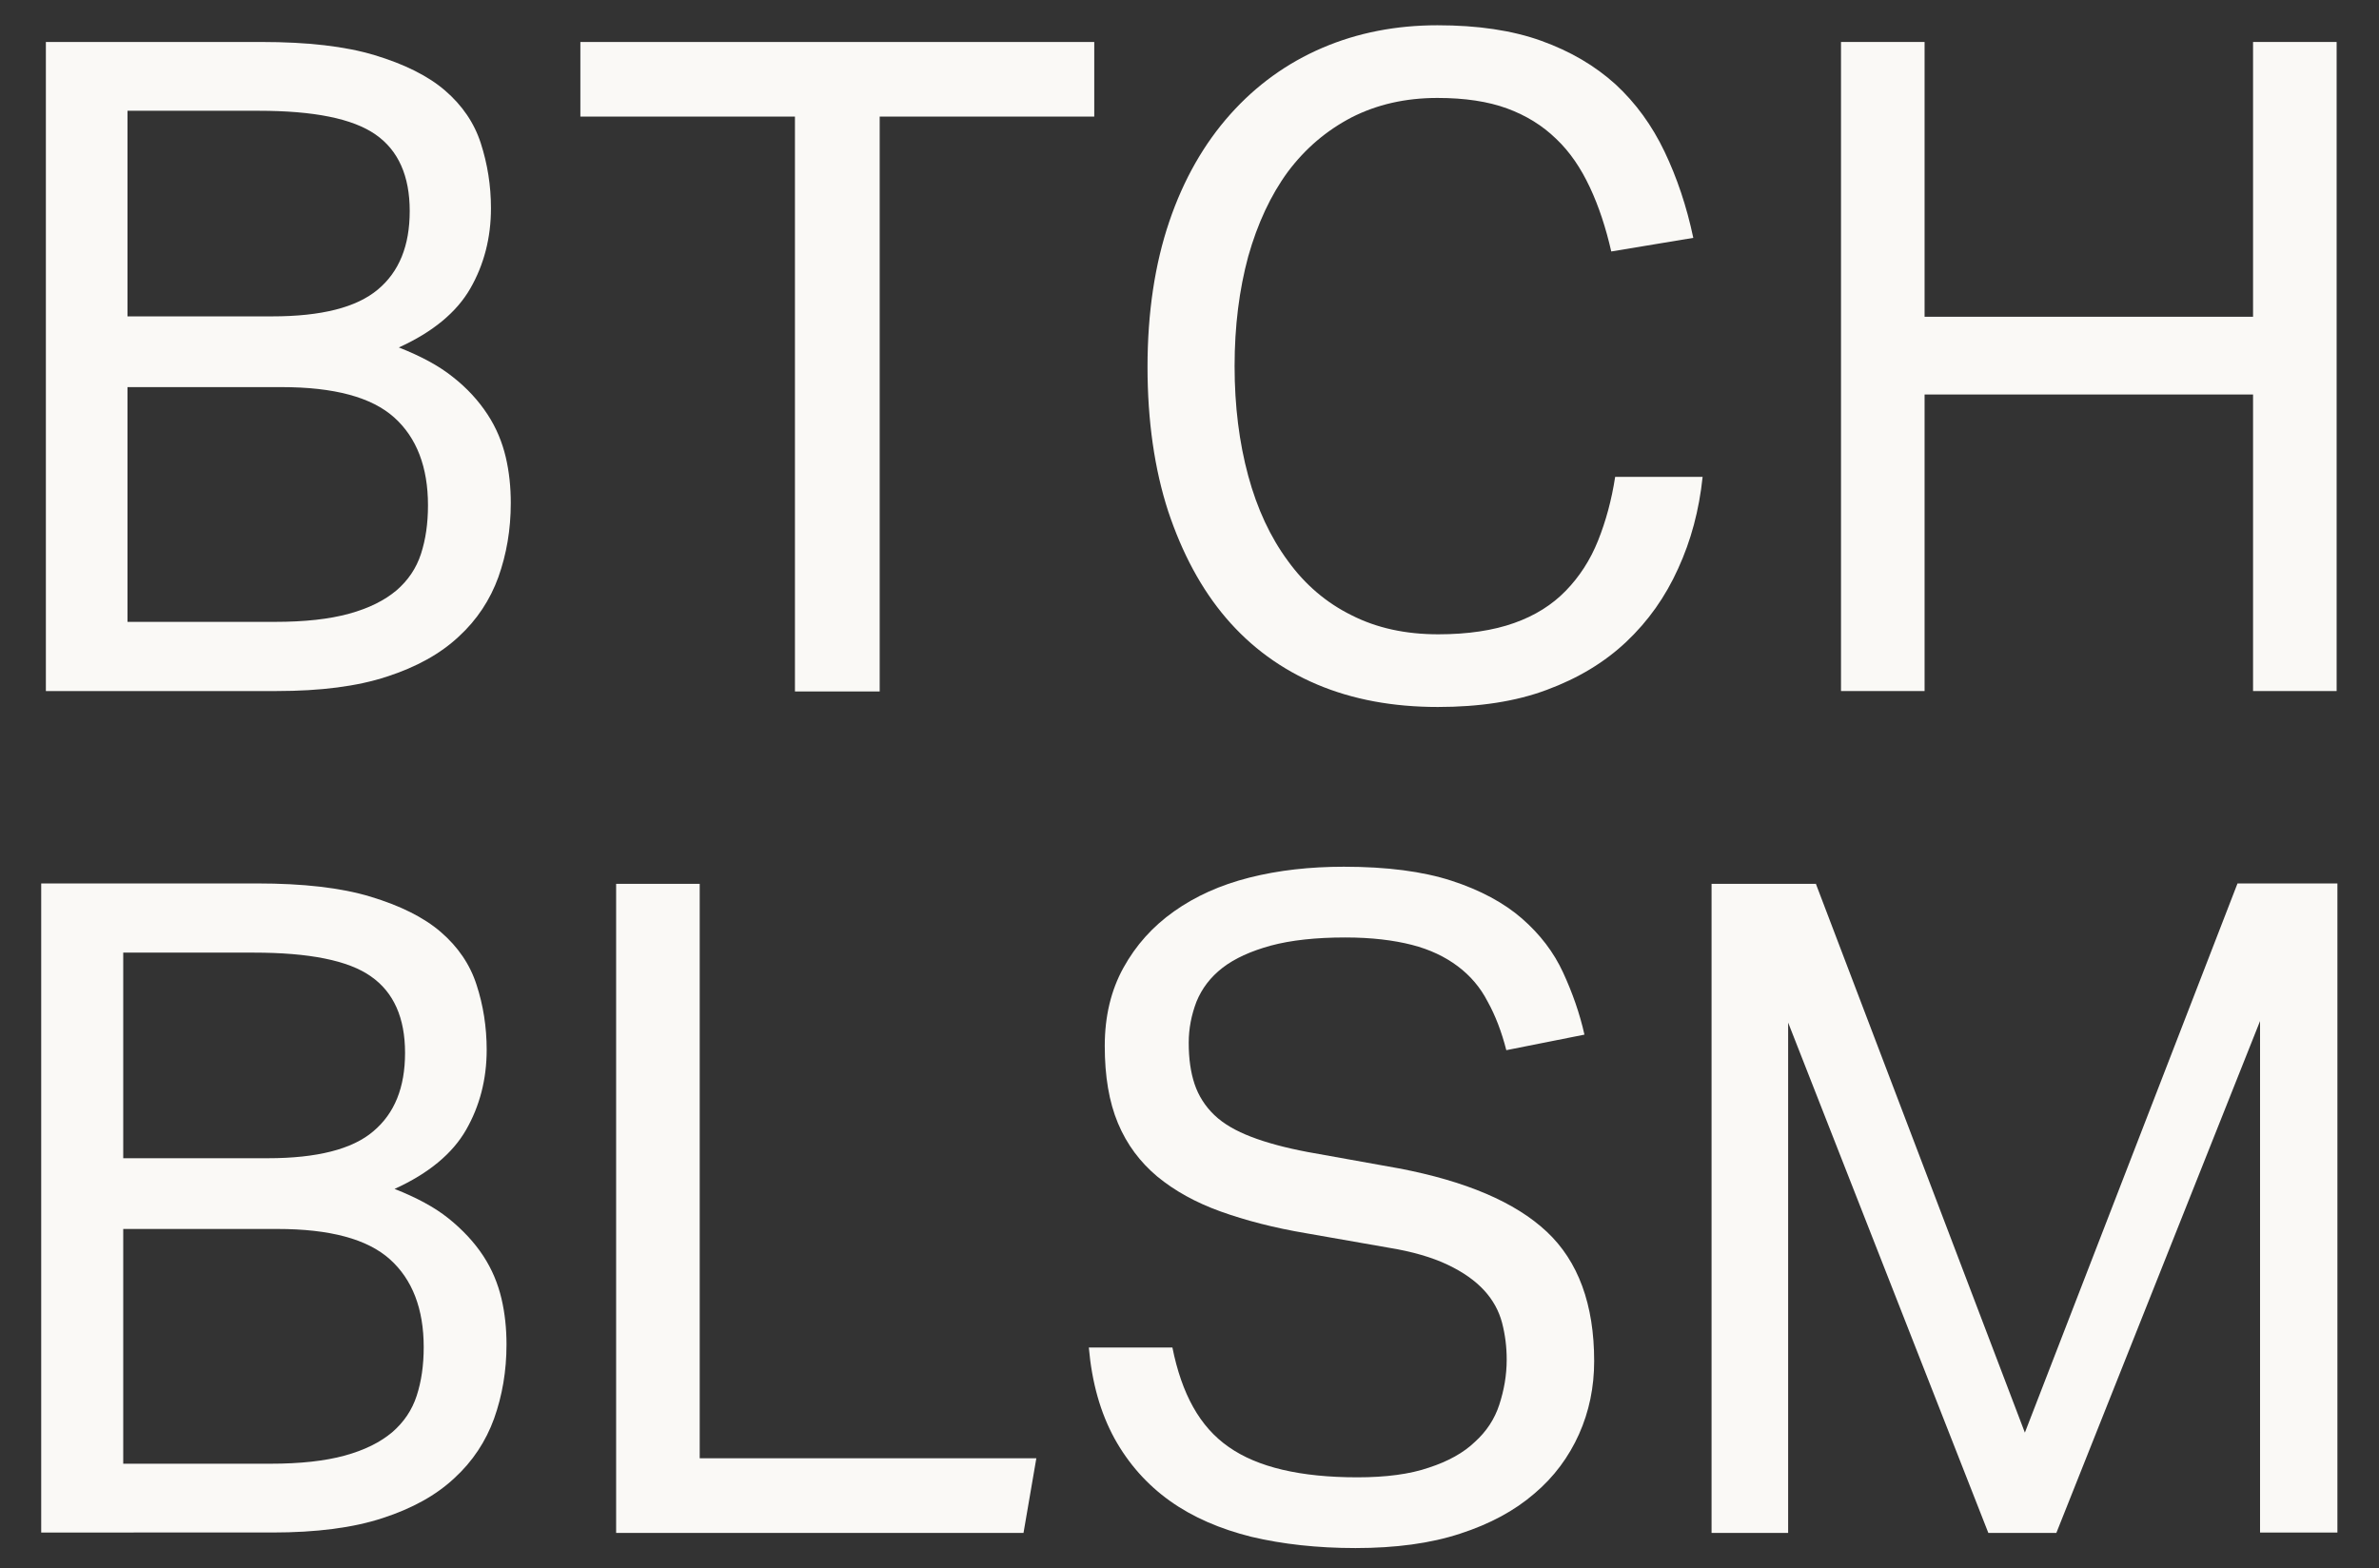
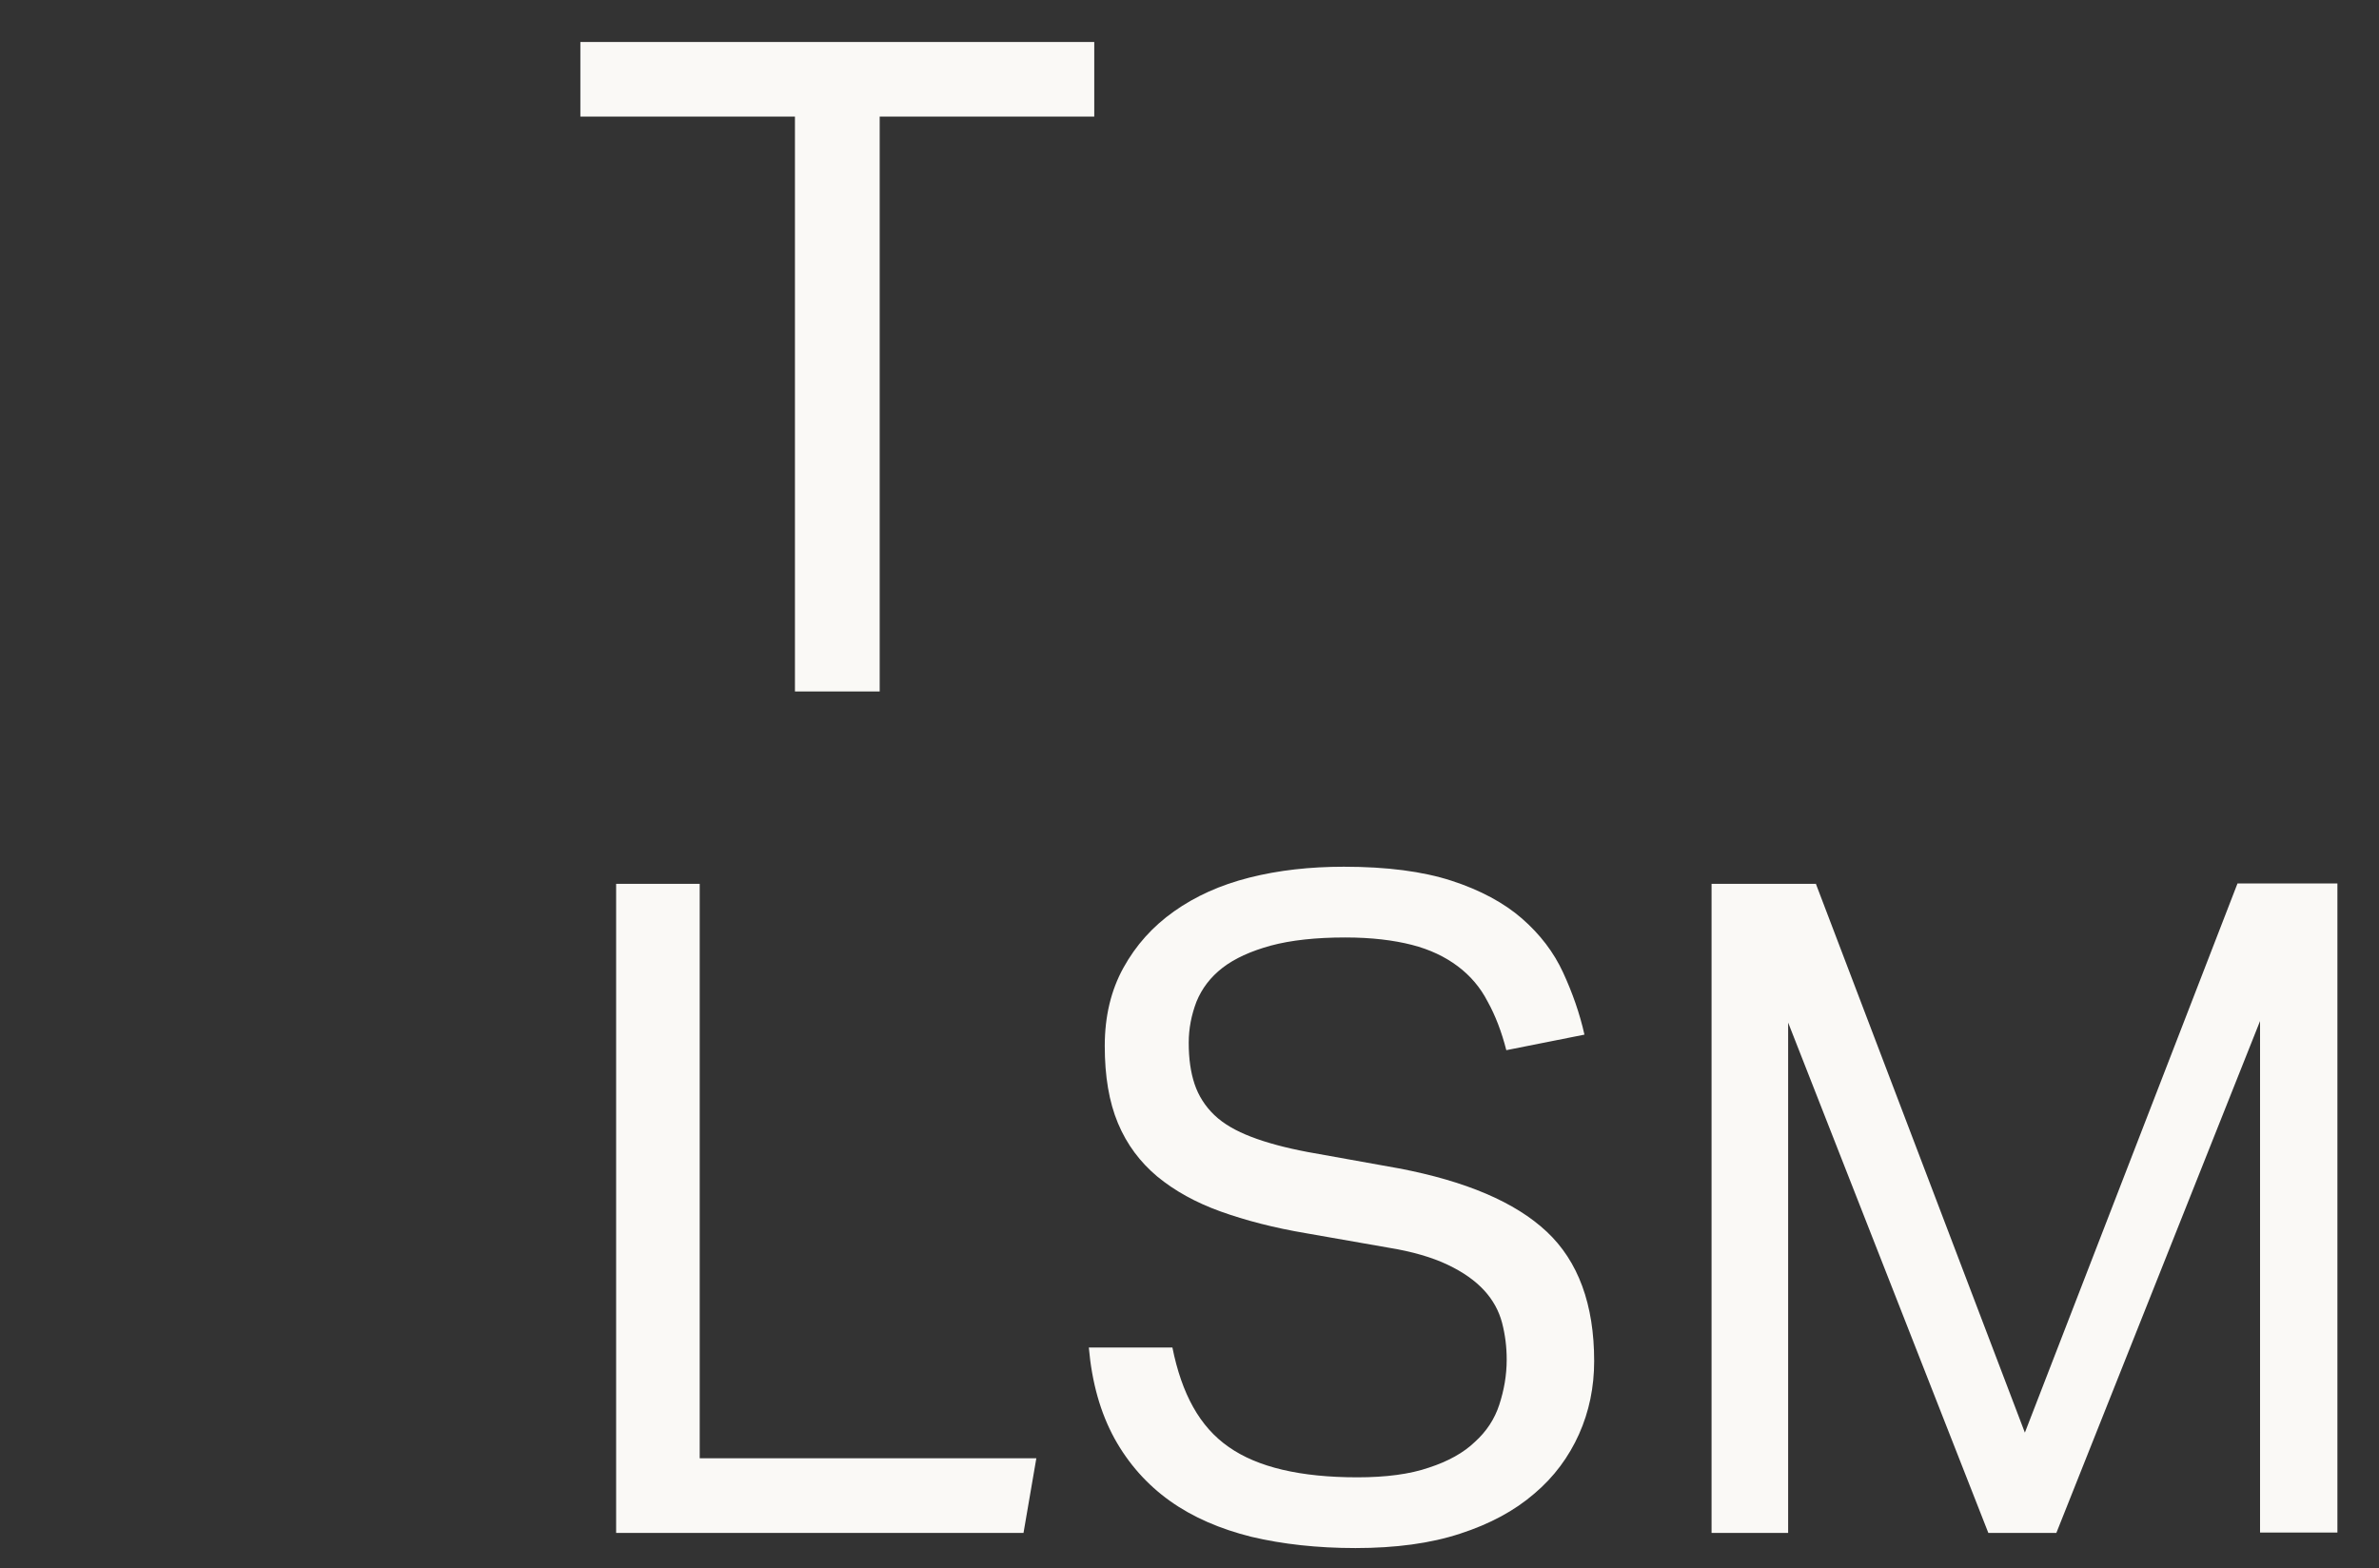
<svg xmlns="http://www.w3.org/2000/svg" baseProfile="tiny" fill="#faf9f6" height="403.5" overflow="visible" viewBox="0 0 612 403.5" width="612">
  <rect x="0" y="0" width="612" height="403.5" fill="#333333" stroke="none" />
  <g>
    <g>
-       <path d="M67.2,10.8c11.9,0,21.6,1.1,29.2,3.4c7.6,2.3,13.7,5.3,18.1,9.1c4.4,3.8,7.5,8.3,9.2,13.6s2.6,10.8,2.6,16.7 c0,7.6-1.8,14.5-5.3,20.6c-3.5,6.1-9.6,11.2-18.4,15.2c5.6,2.2,10.3,4.7,13.9,7.6c3.7,2.9,6.6,6.1,8.9,9.6c2.3,3.5,3.8,7.2,4.7,11 c0.9,3.8,1.3,7.8,1.3,11.8c0,6.9-1.1,13.2-3.2,19.1c-2.1,5.8-5.5,11-10.2,15.3c-4.7,4.4-10.8,7.8-18.5,10.3 c-7.6,2.5-17.1,3.7-28.3,3.7H11.8v-167H67.2z M97.2,74.5c5.5-4.6,8.2-11.3,8.2-20.2c0-9-2.9-15.6-8.8-19.7s-15.9-6.1-30.1-6.1 H32.8v52.9H70C82.7,81.4,91.7,79.1,97.2,74.5z M89.8,157.9c5.1-1.4,9.1-3.4,12.2-6c3-2.6,5.1-5.7,6.3-9.4 c1.2-3.7,1.8-7.8,1.8-12.5c0-9.8-2.9-17.4-8.7-22.6c-5.8-5.2-15.4-7.8-29-7.8H32.8V160h37.9C78.4,160,84.7,159.3,89.8,157.9z" />
      <path d="M149.3,30V10.8h132.2V30h-55.2v147.9h-21.8V30H149.3z" />
-       <path d="M431.7,146.3c-3.3,7.3-7.7,13.5-13.3,18.8c-5.6,5.3-12.4,9.4-20.5,12.4c-8,3-17.4,4.4-28,4.4c-11.5,0-21.9-1.9-31.1-5.8 c-9.2-3.9-17-9.6-23.4-17.1c-6.4-7.5-11.3-16.7-14.9-27.5c-3.5-10.8-5.3-23.2-5.3-37.1c0-14,1.9-26.5,5.6-37.4 c3.7-10.9,9-20.1,15.7-27.6c6.7-7.5,14.6-13.2,23.7-17.1c9.1-3.9,19-5.8,29.6-5.8c10.3,0,19.2,1.3,26.7,4 c7.5,2.7,13.8,6.4,19.1,11.2c5.2,4.8,9.4,10.6,12.6,17.3c3.2,6.7,5.7,14.1,7.4,22.2l-21.1,3.5c-1.4-6.1-3.2-11.6-5.5-16.5 c-2.3-4.9-5.1-9.1-8.7-12.5c-3.5-3.4-7.7-6-12.6-7.8c-4.9-1.8-10.9-2.7-17.9-2.7c-8.3,0-15.6,1.7-22.1,5c-6.5,3.4-11.9,8-16.4,14 c-4.4,6-7.8,13.3-10.2,21.8c-2.3,8.5-3.5,17.9-3.5,28.2c0,10.3,1.2,19.7,3.5,28.2c2.3,8.5,5.7,15.8,10.2,21.9 c4.4,6.1,9.9,10.8,16.4,14c6.5,3.3,13.9,4.9,22.3,4.9c7.6,0,14.2-1,19.5-2.9c5.4-1.9,9.8-4.7,13.3-8.3c3.5-3.6,6.3-7.9,8.3-12.9 c2-5,3.5-10.5,4.4-16.4H438C437.1,131.3,435,139.1,431.7,146.3z" />
-       <path d="M495.1,10.8v70.7h84.5V10.8h21.5v167h-21.5v-76.3h-84.5v76.3h-21.5v-167H495.1z" />
    </g>
    <g>
-       <path d="M66.1,227.3c11.9,0,21.6,1.1,29.2,3.4c7.6,2.3,13.7,5.3,18.1,9.1c4.4,3.8,7.5,8.3,9.2,13.6c1.7,5.2,2.6,10.8,2.6,16.7 c0,7.6-1.8,14.5-5.3,20.6c-3.5,6.1-9.6,11.2-18.4,15.2c5.6,2.2,10.3,4.7,13.9,7.6s6.6,6.1,8.9,9.6c2.3,3.5,3.8,7.2,4.7,11 c0.9,3.8,1.3,7.8,1.3,11.8c0,6.9-1.1,13.2-3.2,19.1c-2.1,5.8-5.5,11-10.2,15.3c-4.7,4.4-10.8,7.8-18.5,10.3 c-7.6,2.5-17.1,3.7-28.3,3.7H10.6v-167H66.1z M96,291.1c5.5-4.6,8.2-11.3,8.2-20.2c0-9-2.9-15.6-8.8-19.7 c-5.8-4.1-15.9-6.1-30.1-6.1H31.7V298h37.2C81.5,298,90.6,295.7,96,291.1z M88.7,374.5c5.1-1.4,9.1-3.4,12.2-6 c3-2.6,5.1-5.7,6.3-9.4c1.2-3.7,1.8-7.8,1.8-12.5c0-9.8-2.9-17.4-8.7-22.6c-5.8-5.2-15.4-7.8-29-7.8H31.7v60.4h37.9 C77.2,376.6,83.6,375.9,88.7,374.5z" />
      <path d="M180,227.3v147.9h86.6l-3.3,19.2H158.5v-167H180z" />
      <path d="M316.1,372.3c7.4,5.2,18.4,7.8,33.1,7.8c7.3,0,13.5-0.8,18.4-2.5c4.9-1.6,8.9-3.8,11.8-6.6c3-2.7,5.1-5.9,6.3-9.6 c1.2-3.7,1.9-7.5,1.9-11.6c0-3.3-0.4-6.4-1.2-9.5c-0.8-3-2.3-5.8-4.6-8.3c-2.3-2.5-5.4-4.7-9.4-6.6c-4-1.9-9.1-3.4-15.3-4.4 l-21.1-3.7c-8.3-1.4-15.6-3.3-22-5.6c-6.4-2.3-11.8-5.3-16.3-9c-4.4-3.7-7.8-8.2-10.1-13.7c-2.3-5.5-3.4-12.1-3.4-19.9 c0-7.6,1.6-14.3,4.8-20.1c3.2-5.8,7.5-10.6,13-14.5c5.5-3.9,11.9-6.8,19.4-8.7c7.5-1.9,15.6-2.8,24.3-2.8 c11.1,0,20.3,1.2,27.7,3.6c7.4,2.4,13.5,5.7,18.1,9.7c4.7,4.1,8.2,8.7,10.6,13.9c2.4,5.2,4.3,10.6,5.5,16l-20.1,4 c-1.2-4.7-2.8-8.9-4.8-12.5c-1.9-3.7-4.5-6.7-7.7-9.1c-3.2-2.4-7.1-4.3-11.8-5.5c-4.7-1.2-10.4-1.9-17.1-1.9 c-7.6,0-14,0.7-19.2,2.1c-5.1,1.4-9.3,3.3-12.4,5.7c-3.1,2.4-5.3,5.3-6.7,8.7c-1.3,3.4-2,6.9-2,10.6c0,4.1,0.5,7.6,1.5,10.6 s2.7,5.7,5.1,8c2.4,2.3,5.6,4.1,9.5,5.6c3.9,1.5,8.7,2.8,14.5,3.9l23.4,4.2c17.3,3.3,30,8.7,38.1,16.3 c8.1,7.6,12.2,18.7,12.2,33.3c0,6.7-1.3,13-3.9,18.8s-6.4,11-11.5,15.3c-5.1,4.4-11.4,7.8-19.1,10.3c-7.6,2.5-16.6,3.7-26.9,3.7 c-9.8,0-18.8-1-26.8-2.9c-8-2-15-5-20.9-9.2c-5.9-4.2-10.7-9.6-14.3-16.1c-3.6-6.6-5.8-14.3-6.6-23.4h21.5 C304,358.6,308.6,367.1,316.1,372.3z" />
      <path d="M467.1,227.3l53.8,141.3l54.7-141.3h25.7v167h-19.9V262.7l-52.4,131.7h-17.5L460,263.1v131.3h-19.7v-167H467.1z" />
    </g>
  </g>
</svg>